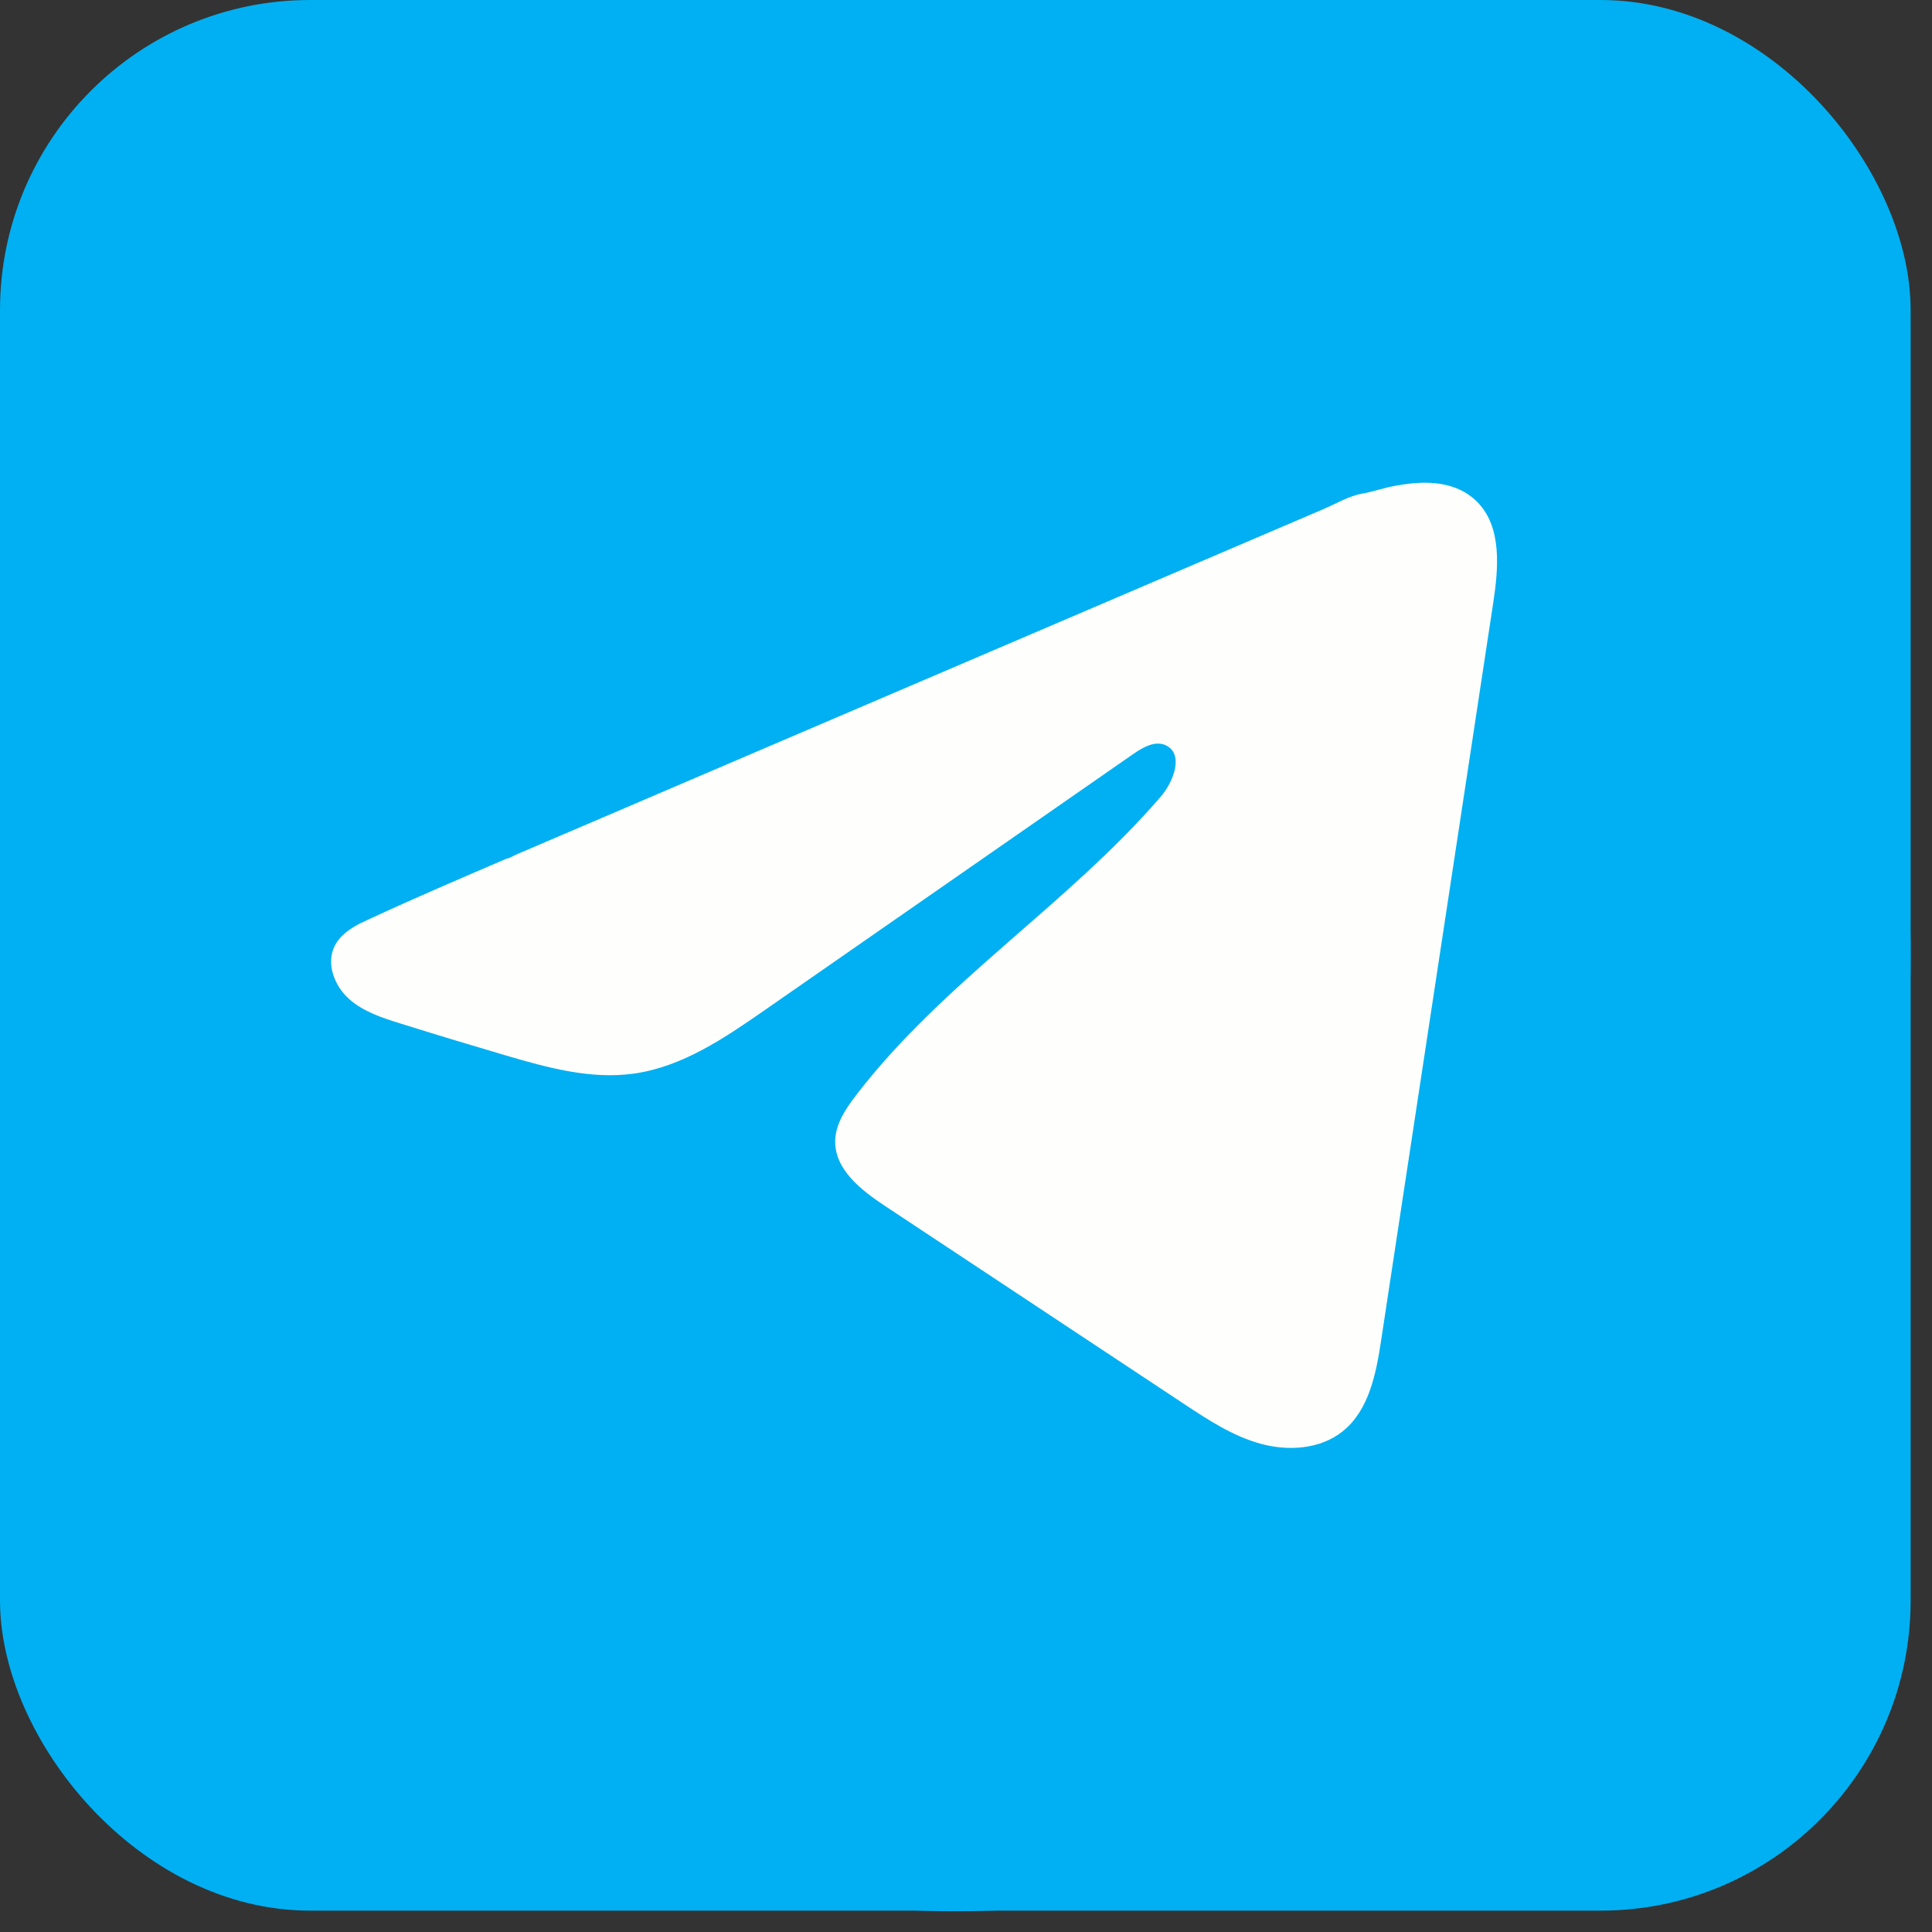
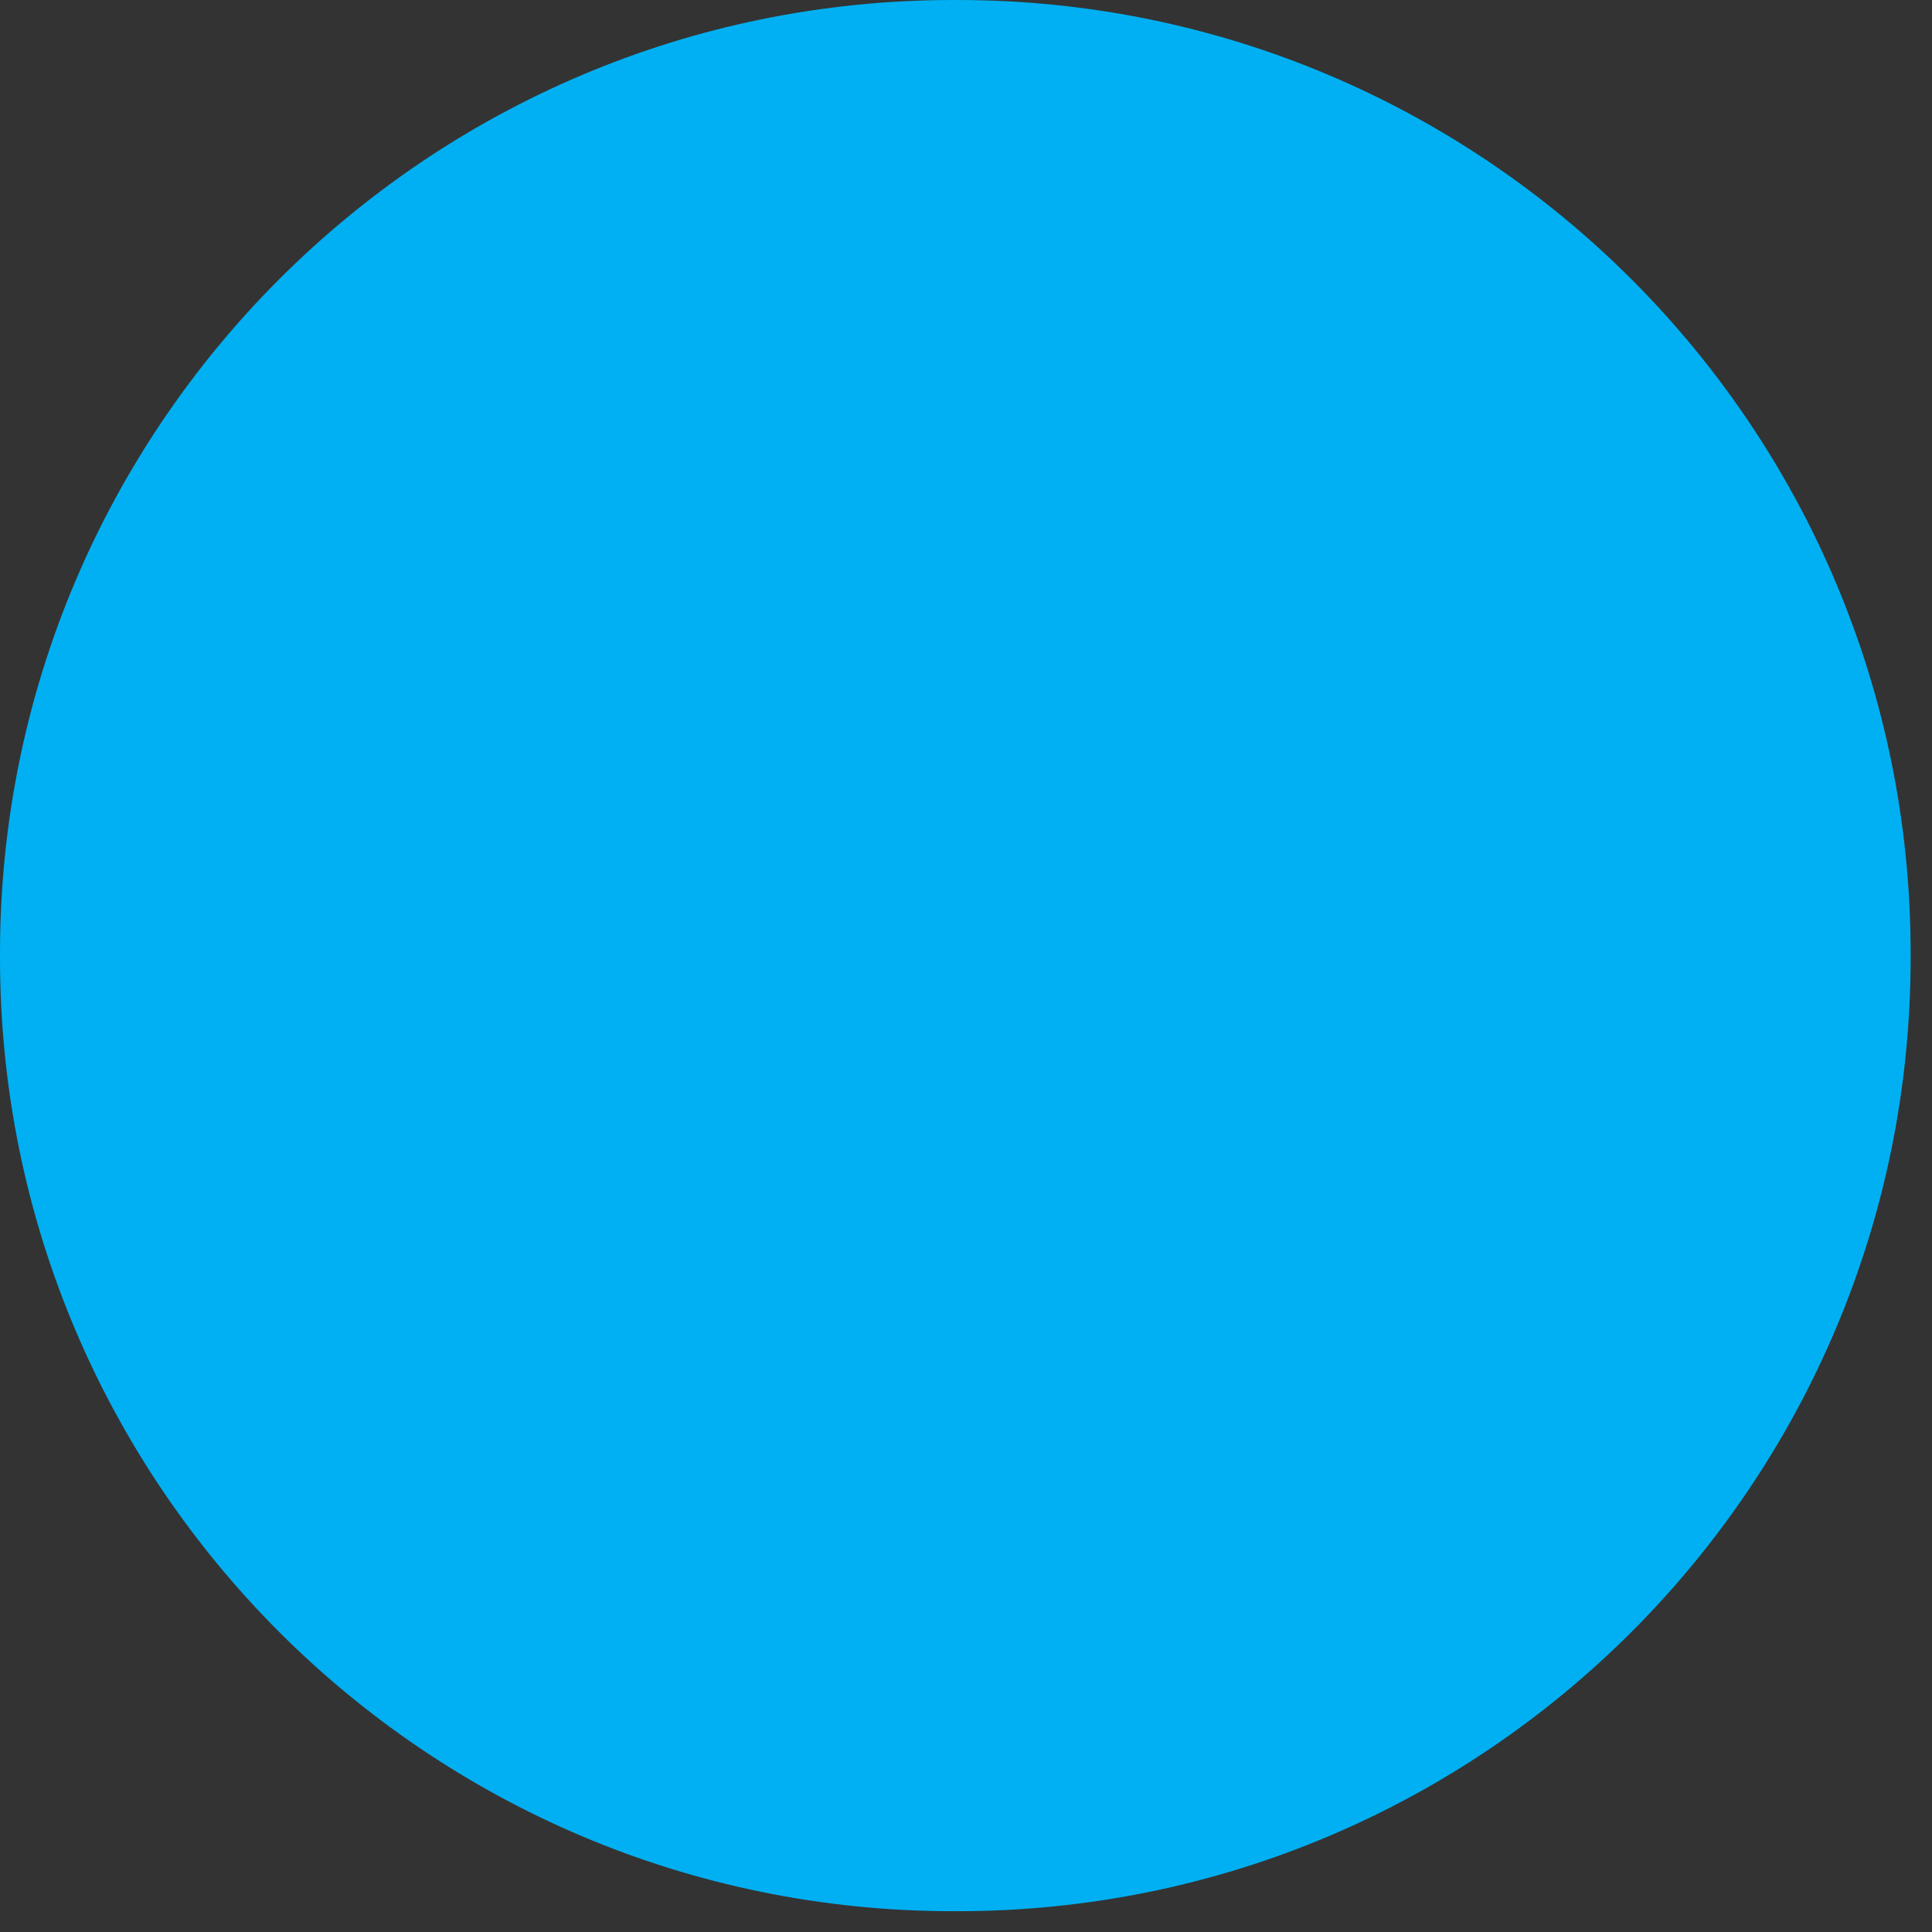
<svg xmlns="http://www.w3.org/2000/svg" width="55" height="55" viewBox="0 0 55 55" fill="none">
  <rect x="0" y="0" width="55" height="55" fill="#333333" stroke="none" />
-   <rect width="54.392" height="54.392" rx="8.828" fill="#00B0F2" />
  <path d="M27.258 0H27.134C12.148 0 0 12.152 0 27.142V27.266C0 42.257 12.148 54.408 27.134 54.408H27.258C42.244 54.408 54.392 42.257 54.392 27.266V27.142C54.392 12.152 42.244 0 27.258 0Z" fill="#00B0F2" />
-   <path d="M10.298 26.267C10.374 26.229 10.45 26.193 10.525 26.159C11.817 25.56 13.126 25 14.433 24.439C14.504 24.439 14.622 24.357 14.688 24.331C14.789 24.287 14.89 24.245 14.991 24.201L15.573 23.951C15.961 23.785 16.348 23.62 16.737 23.454C17.513 23.122 18.288 22.79 19.064 22.457C20.615 21.794 22.168 21.128 23.719 20.465C25.27 19.802 26.823 19.136 28.375 18.473C29.926 17.809 31.479 17.144 33.03 16.481C34.581 15.818 36.134 15.152 37.686 14.489C38.031 14.34 38.404 14.119 38.774 14.054C39.084 13.999 39.387 13.892 39.7 13.833C40.292 13.721 40.946 13.675 41.514 13.921C41.71 14.007 41.891 14.127 42.042 14.277C42.762 14.99 42.661 16.161 42.509 17.163C41.447 24.151 40.386 31.141 39.322 38.13C39.178 39.088 38.98 40.141 38.223 40.747C37.583 41.26 36.672 41.317 35.881 41.099C35.09 40.88 34.393 40.421 33.709 39.969C30.871 38.09 28.032 36.21 25.194 34.331C24.52 33.885 23.769 33.301 23.776 32.491C23.78 32.003 24.072 31.568 24.369 31.181C26.835 27.964 30.393 25.753 33.04 22.684C33.413 22.251 33.707 21.469 33.194 21.22C32.889 21.071 32.538 21.273 32.26 21.466C28.762 23.896 25.265 26.328 21.766 28.759C20.625 29.552 19.428 30.367 18.052 30.562C16.821 30.737 15.582 30.394 14.391 30.044C13.393 29.75 12.396 29.449 11.403 29.138C10.875 28.974 10.33 28.797 9.922 28.425C9.515 28.053 9.28 27.428 9.526 26.933C9.68 26.622 9.98 26.425 10.294 26.265L10.298 26.267Z" fill="#FEFFFC" />
</svg>